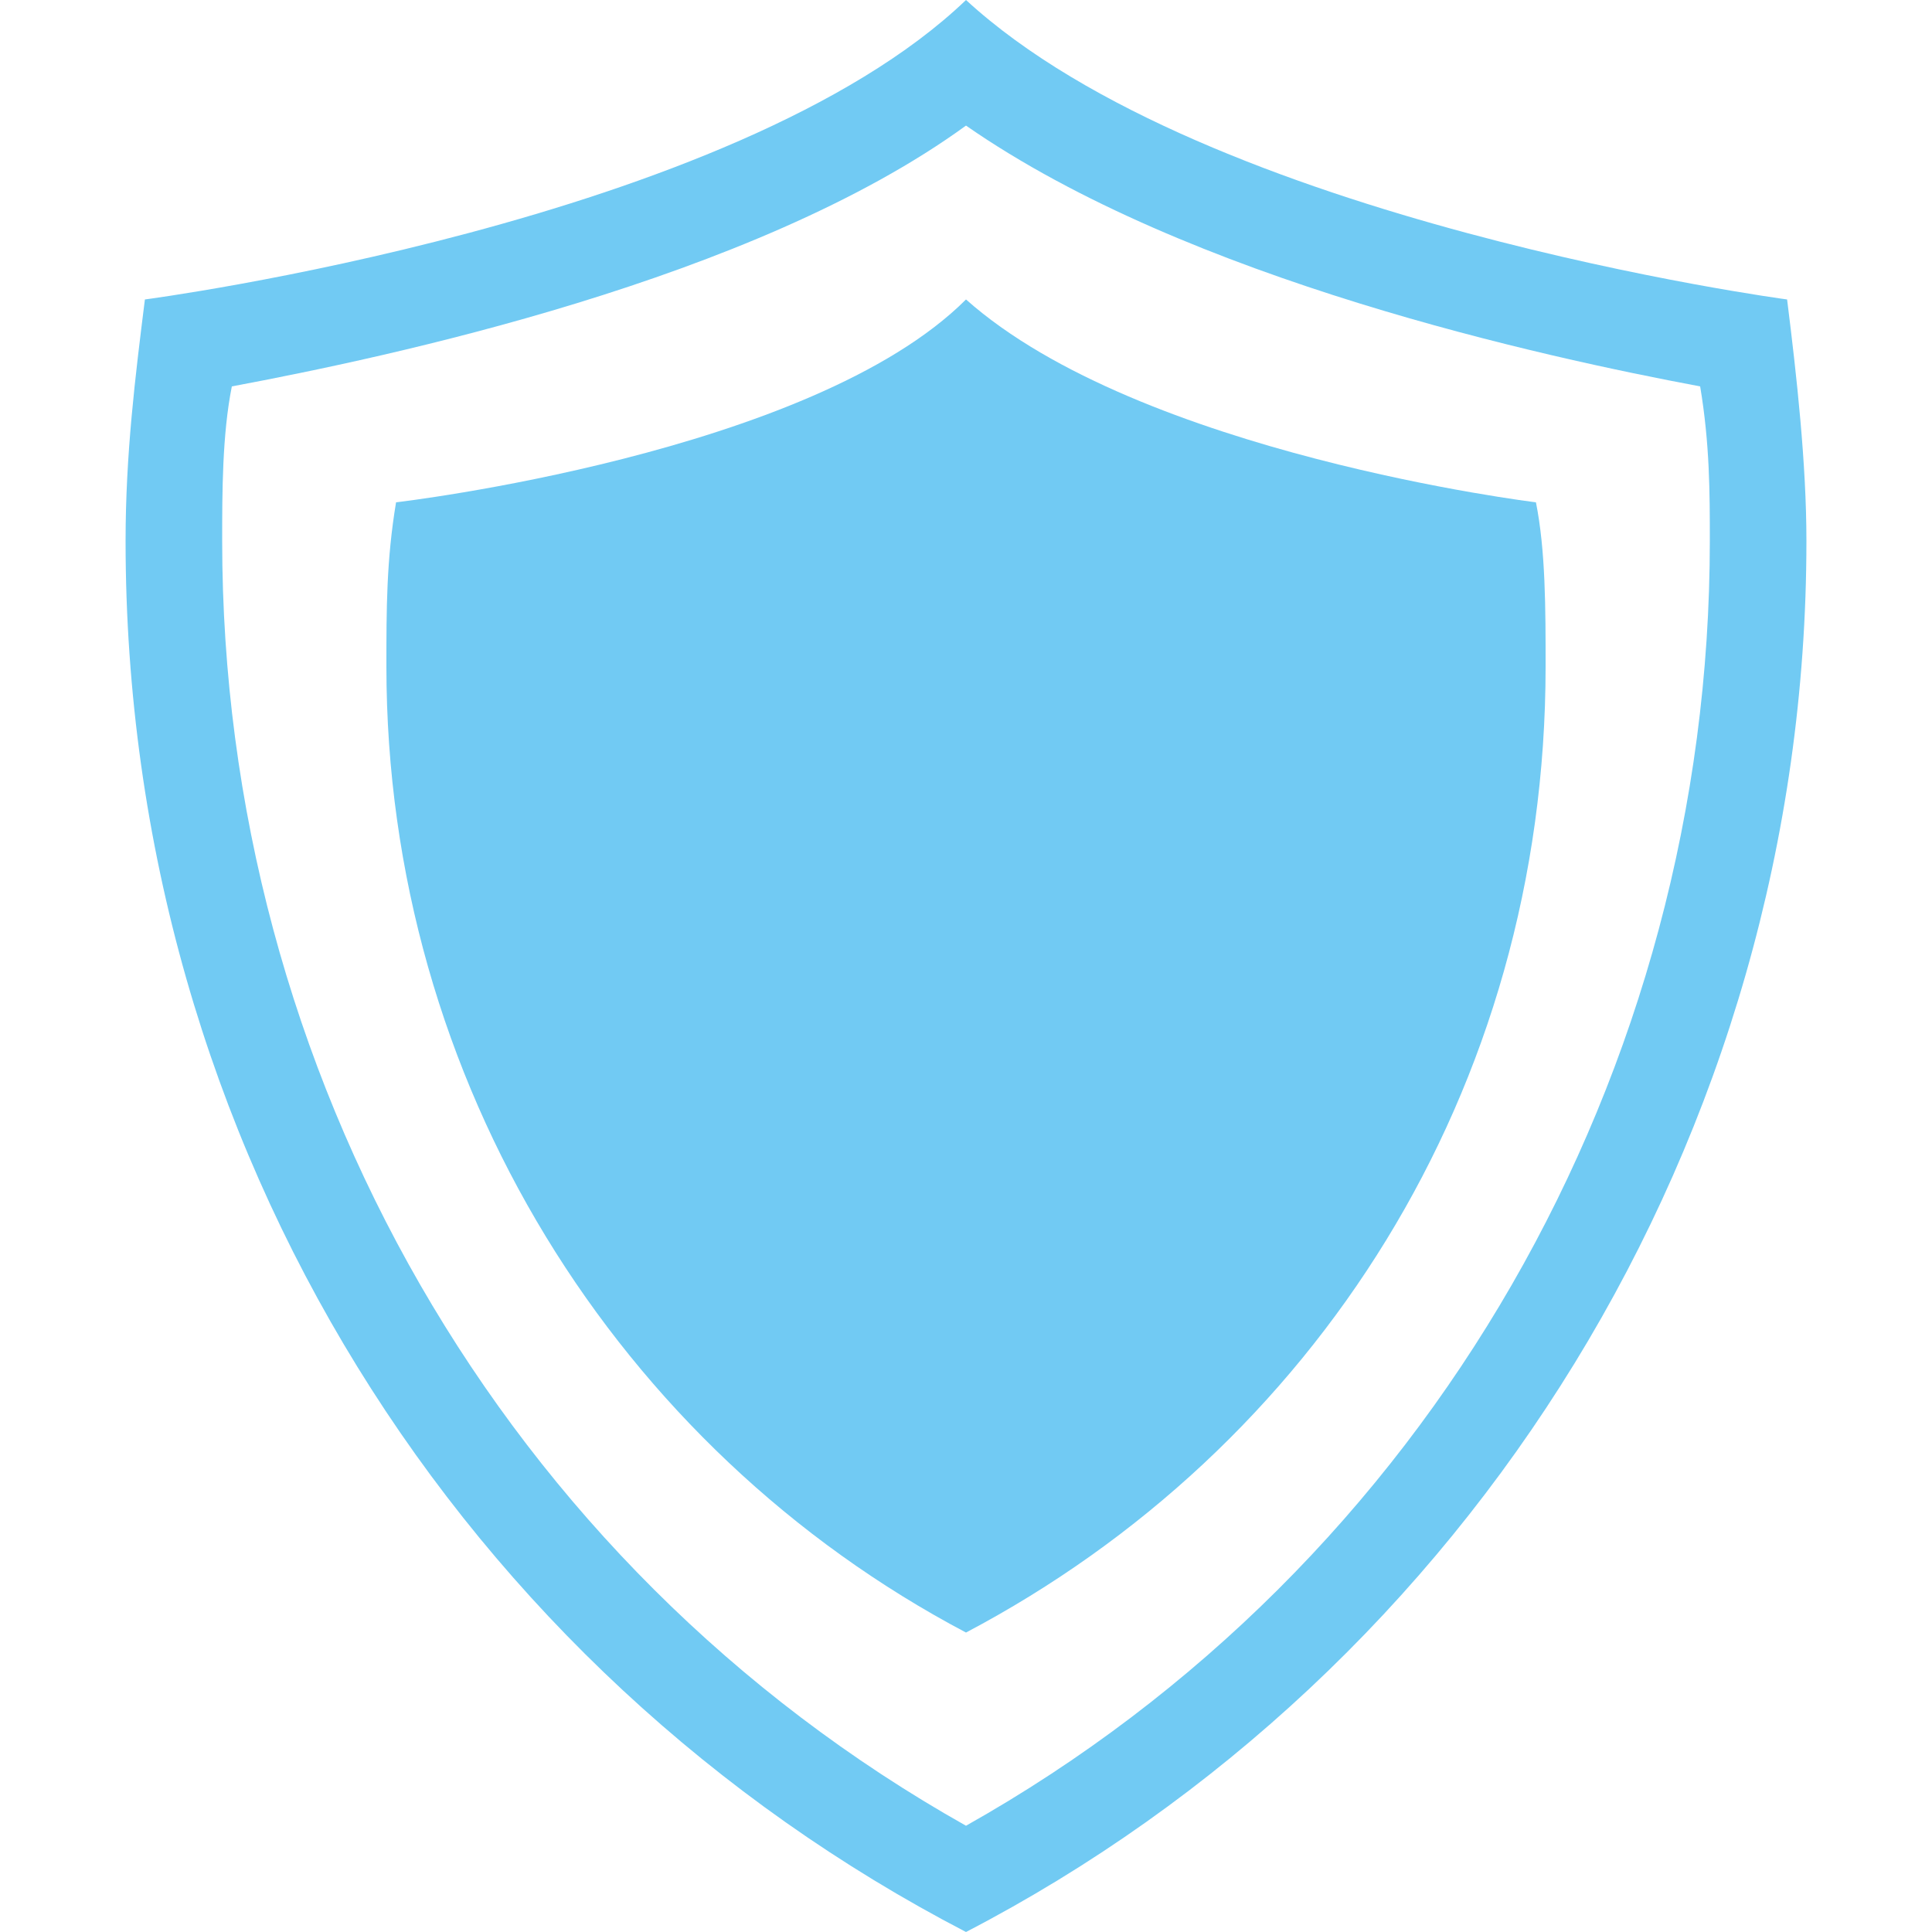
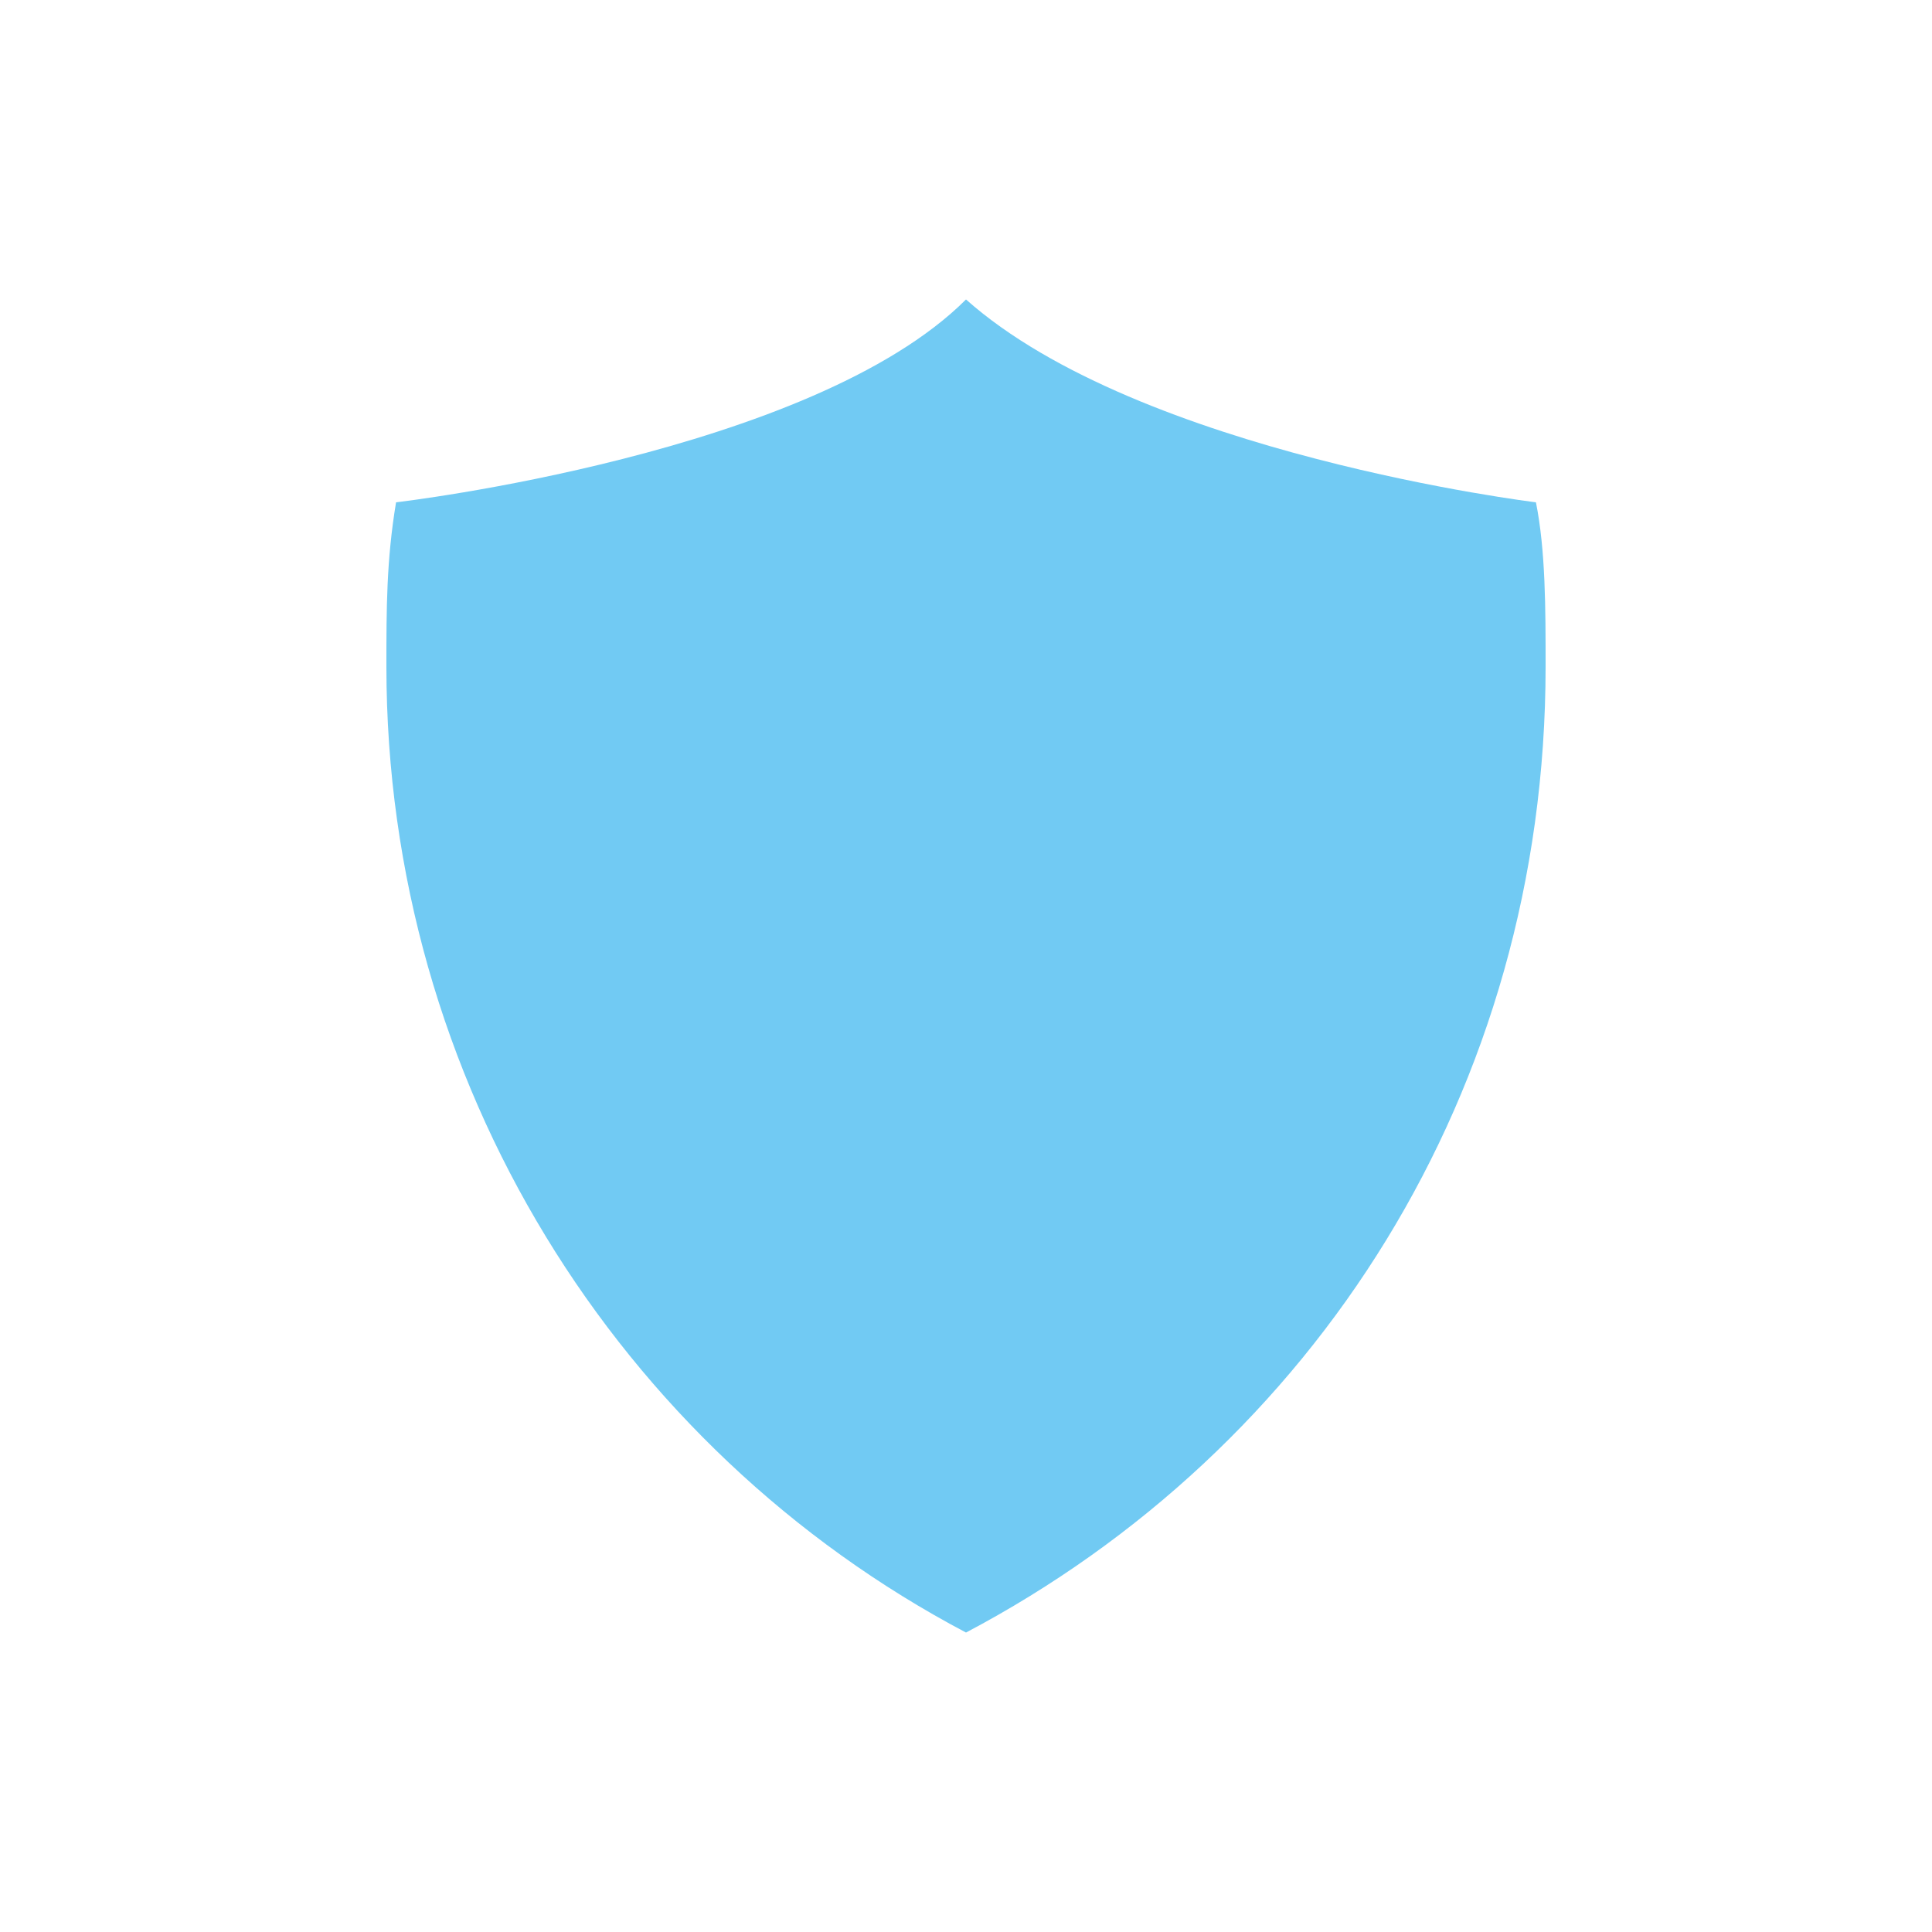
<svg xmlns="http://www.w3.org/2000/svg" version="1.1" id="Ebene_1" x="0px" y="0px" viewBox="0 0 20 20" style="enable-background:new 0 0 20 20;" xml:space="preserve">
  <style type="text/css">
	.st0{fill:#71CAF3;}
</style>
-   <path class="st0" d="M10,1.3c2.3,1.6,6,2.4,7.6,2.7c0.1,0.6,0.1,1.1,0.1,1.6c0,5.5-2.9,10.6-7.7,13.3c-4.8-2.7-7.7-7.8-7.7-13.3  c0-0.5,0-1.1,0.1-1.6C4,3.7,7.8,2.9,10,1.3 M10,0C7.6,2.3,1.5,3.1,1.5,3.1C1.4,3.9,1.3,4.7,1.3,5.6c0,6.3,3.5,11.7,8.7,14.4  c5.2-2.7,8.7-8.2,8.7-14.4c0-0.8-0.1-1.7-0.2-2.5C18.5,3.1,12.5,2.3,10,0L10,0z" />
  <path class="st0" d="M4.1,5.2C4,5.8,4,6.3,4,6.9c0,4.3,2.4,8.1,6,10c3.6-1.9,6-5.6,6-10c0-0.6,0-1.2-0.1-1.7c0,0-4.1-0.5-5.9-2.1  C8.4,4.7,4.1,5.2,4.1,5.2z" />
</svg>